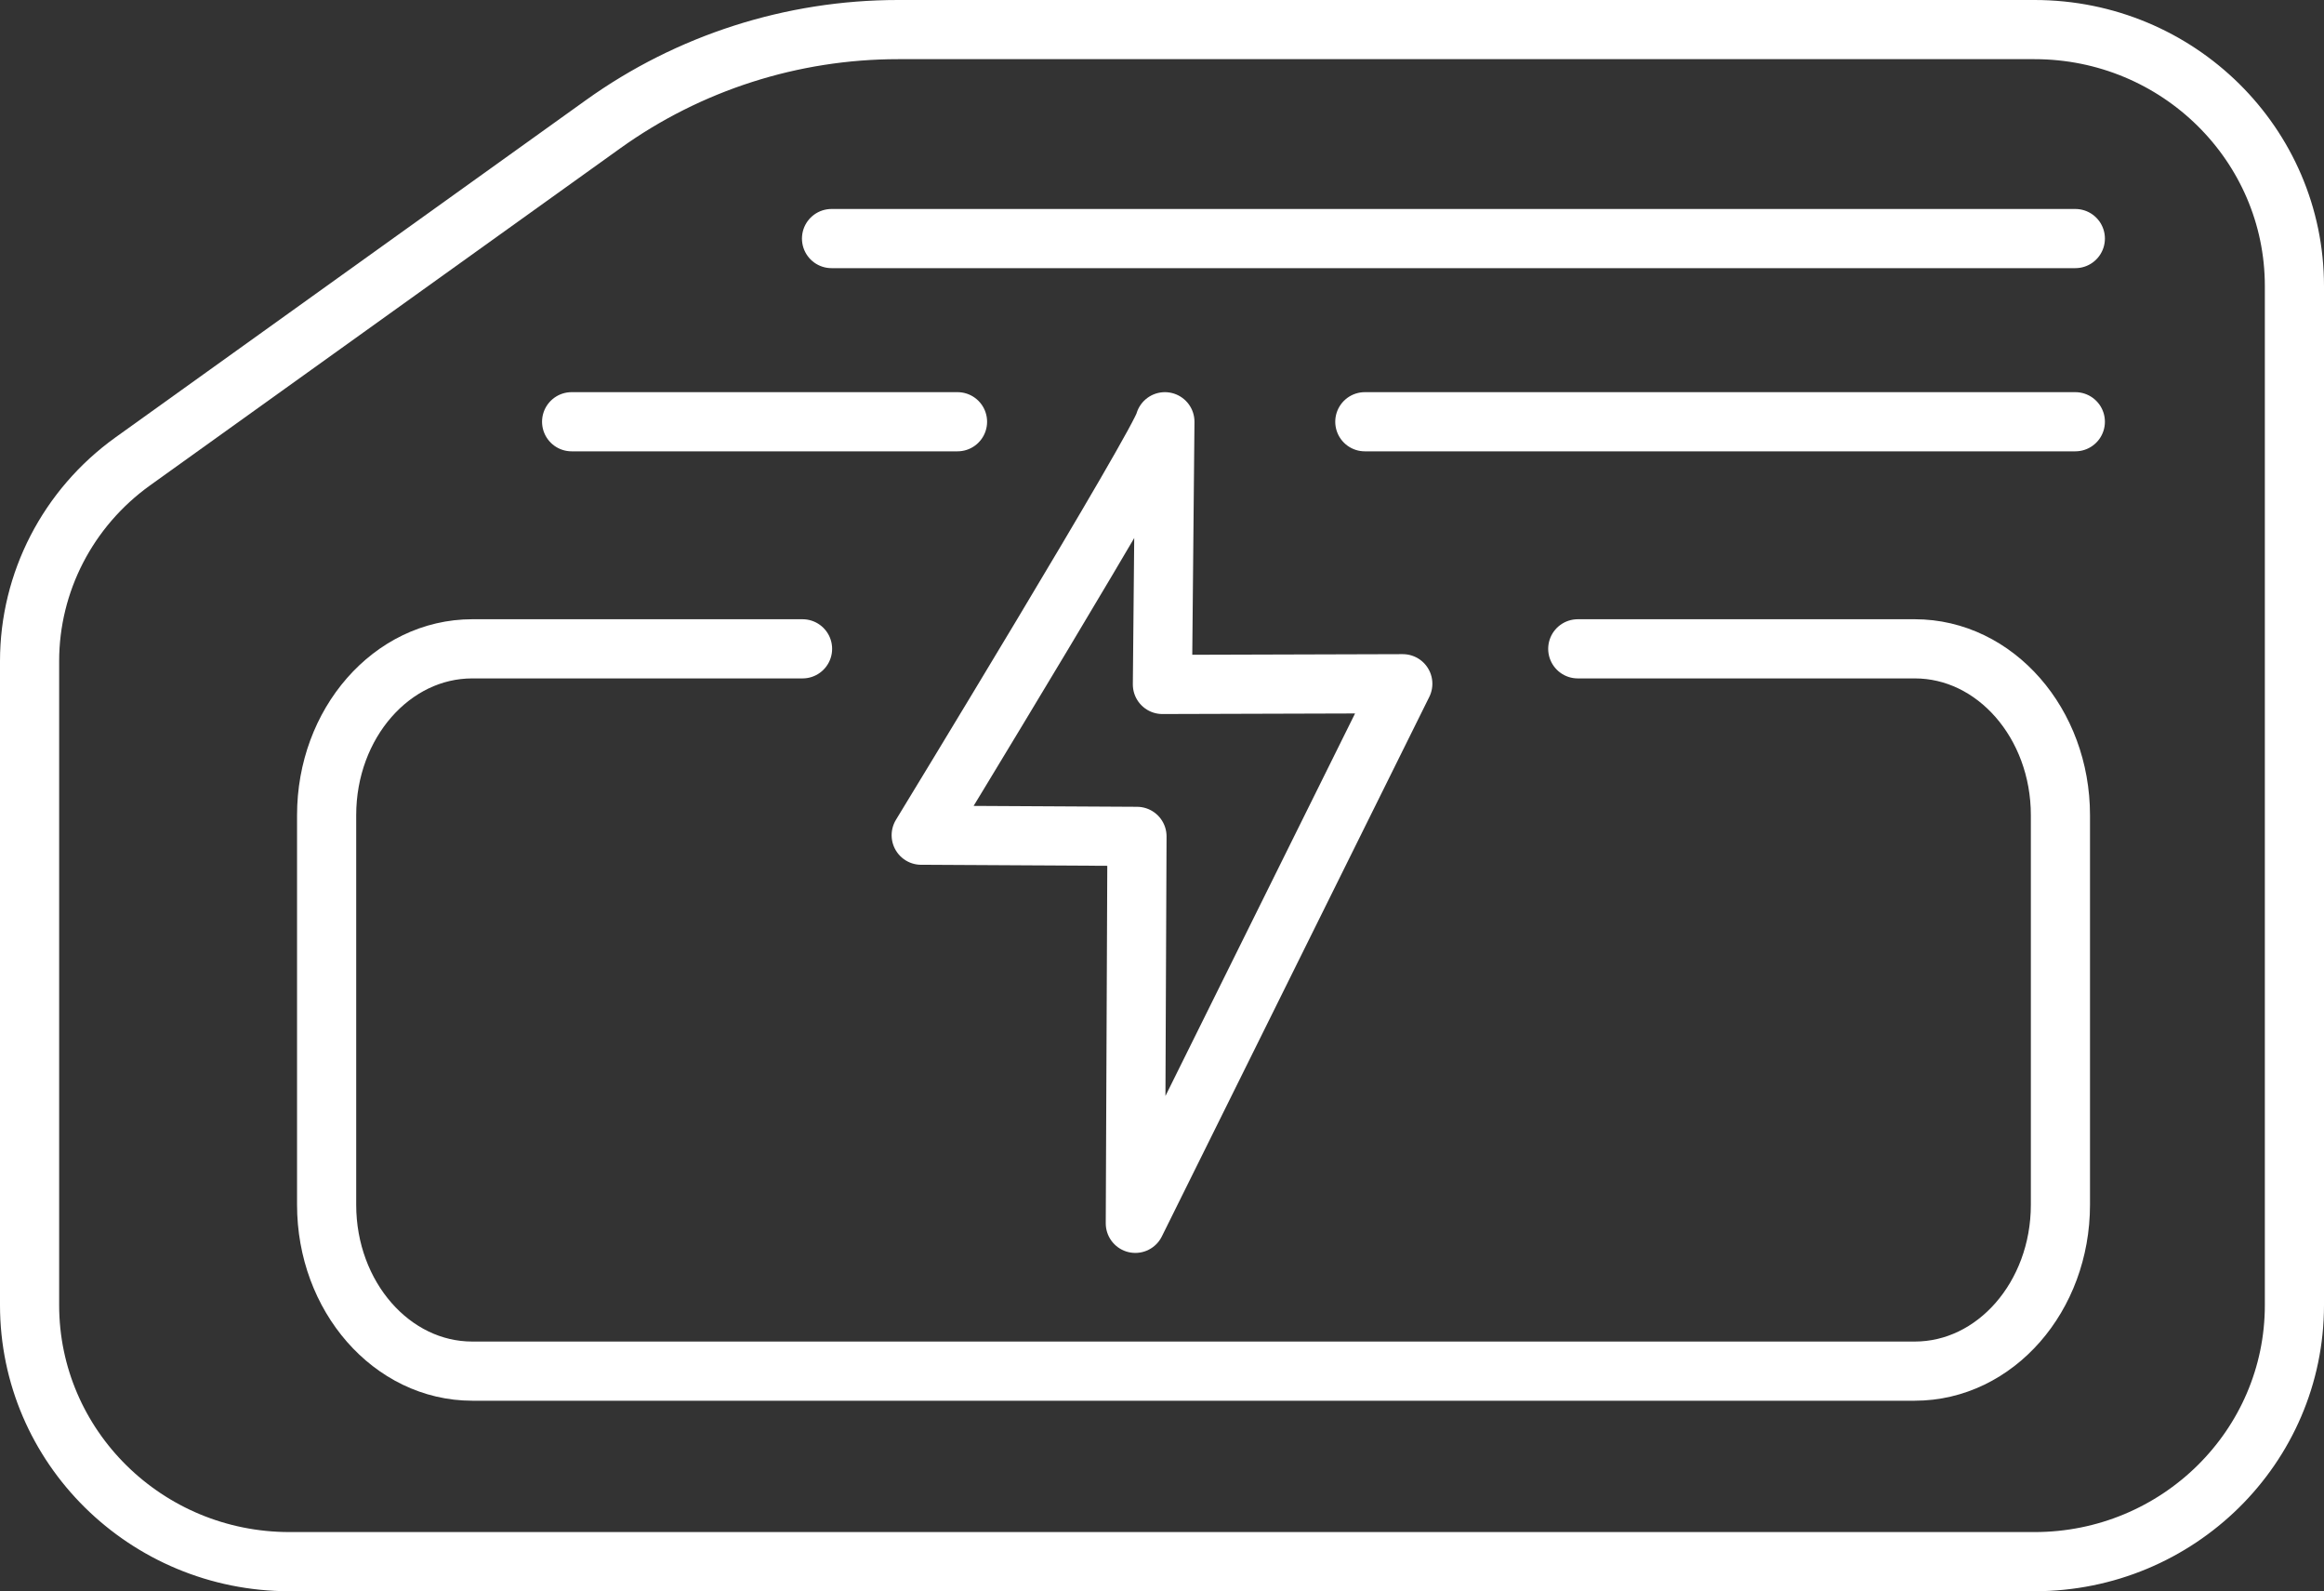
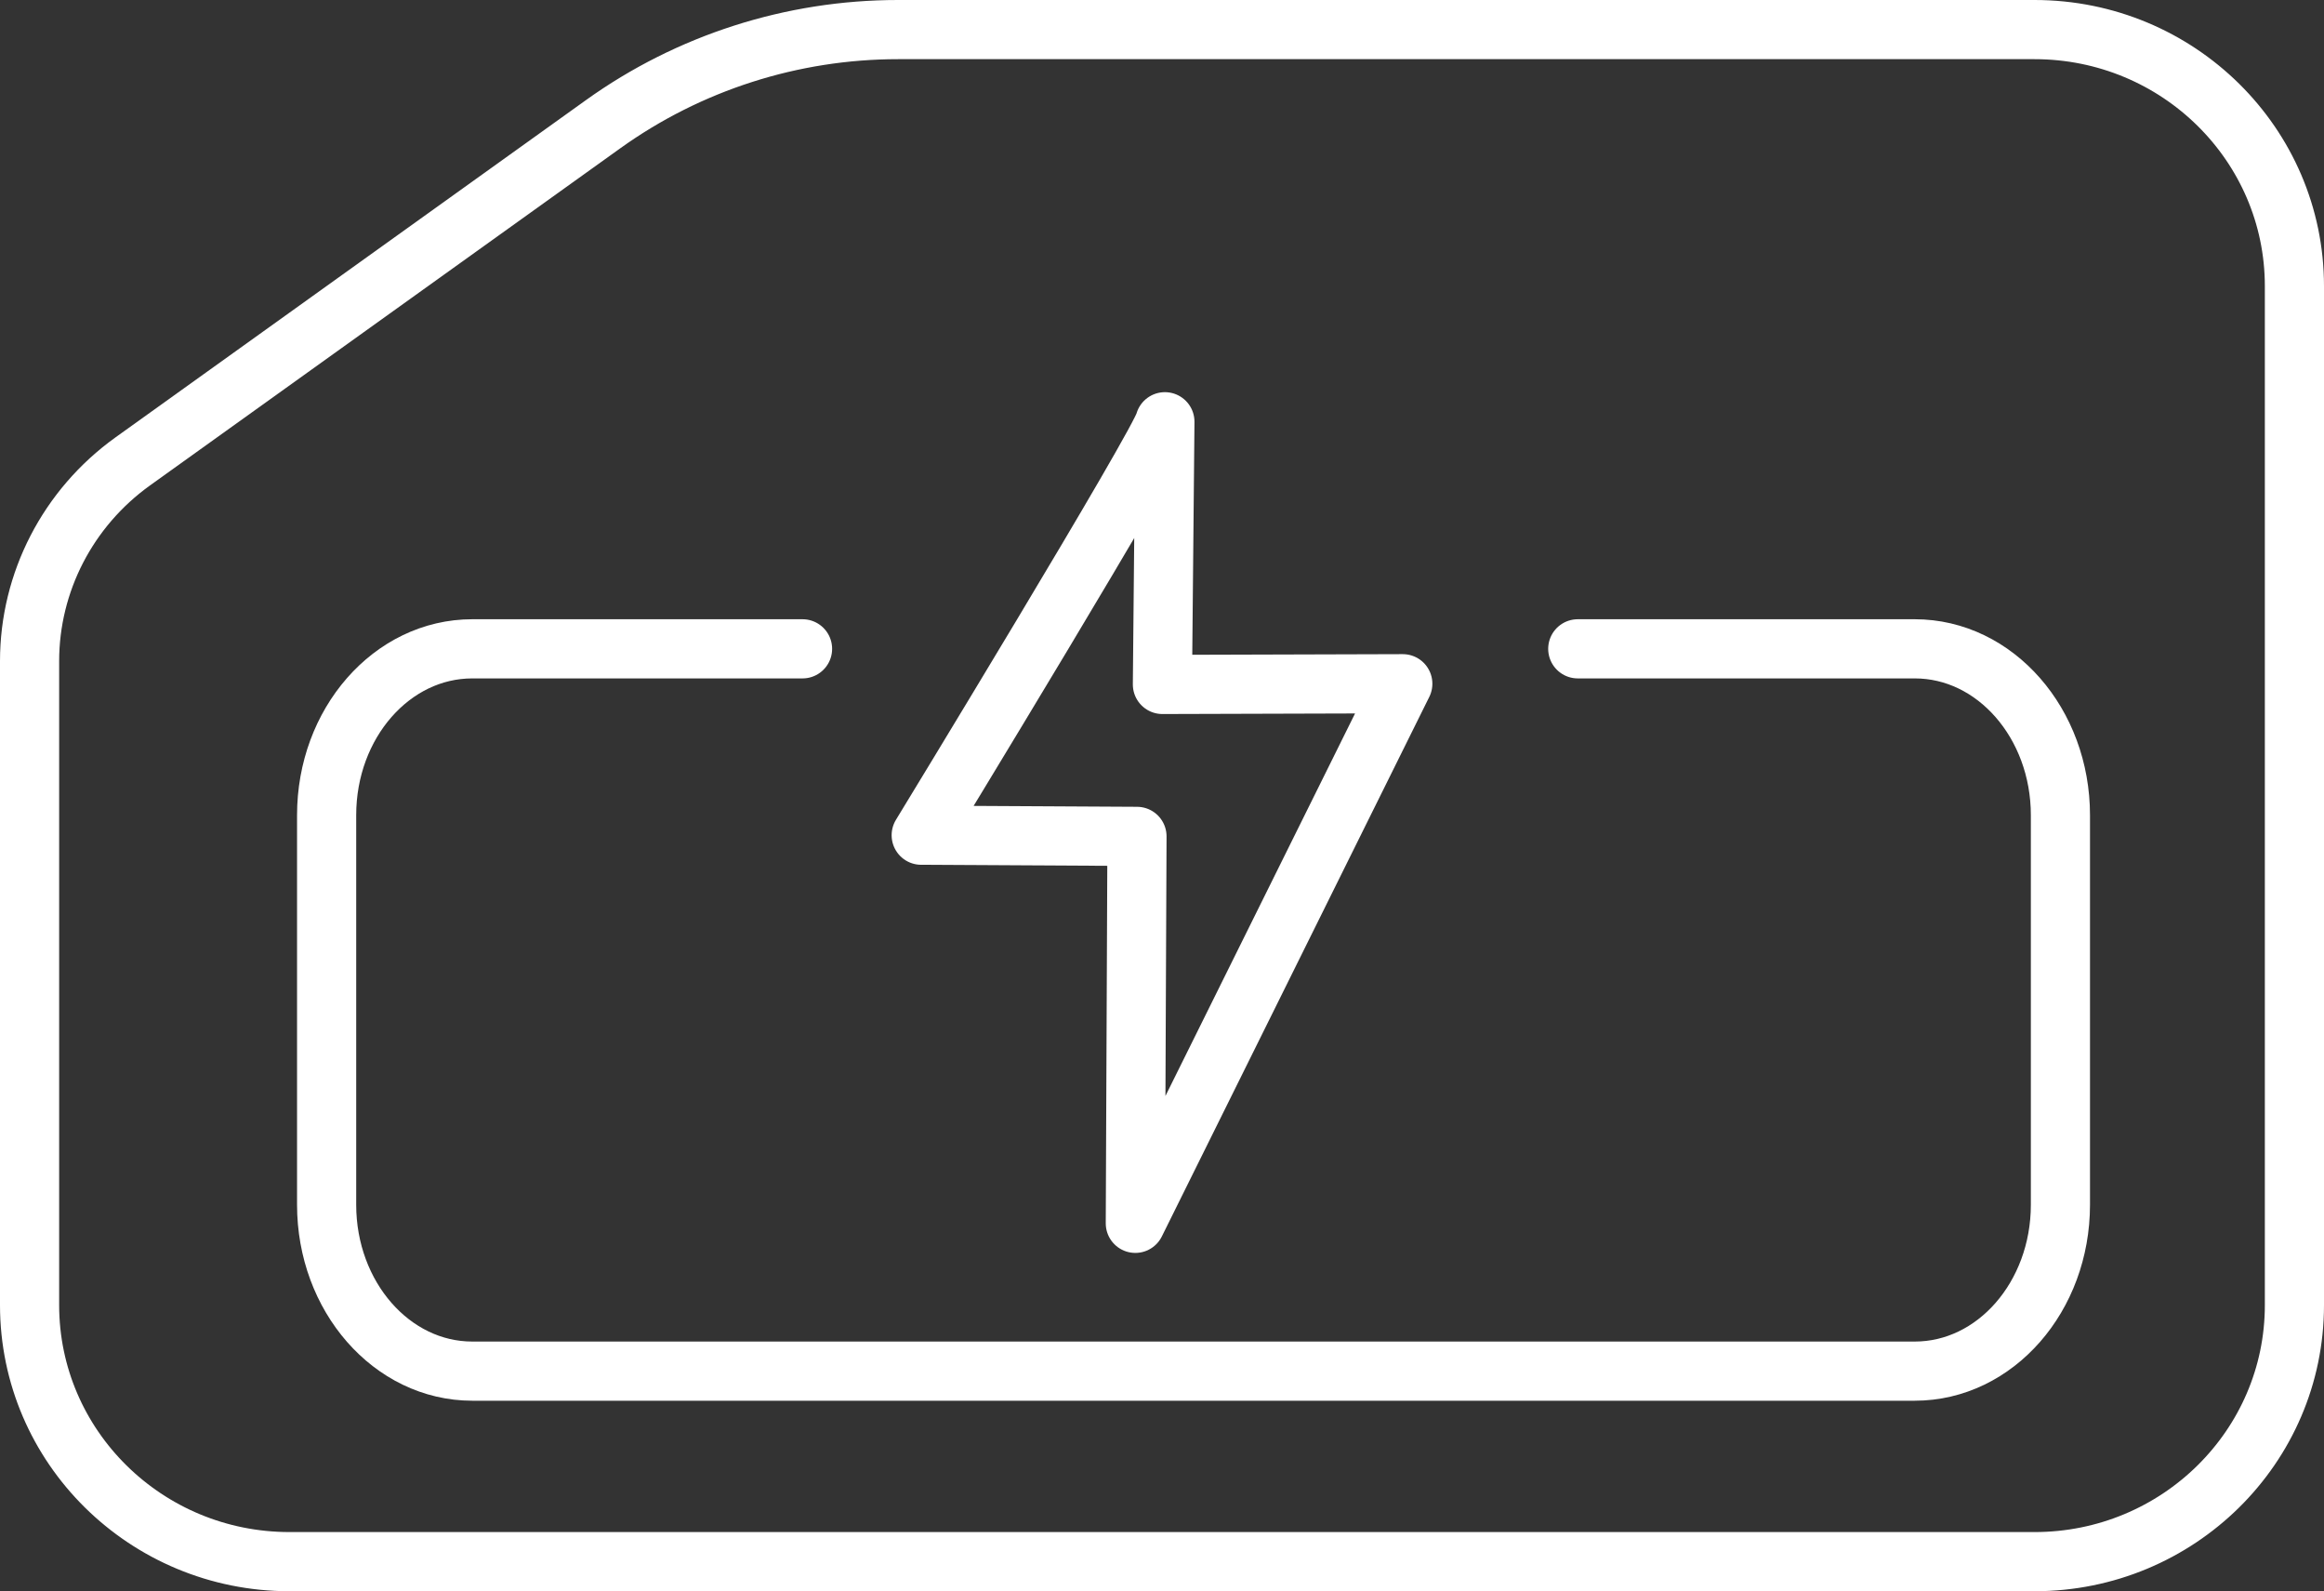
<svg xmlns="http://www.w3.org/2000/svg" id="Layer_2" data-name="Layer 2" viewBox="0 0 196.45 134.47">
  <rect x="0" y="0" width="196.45" height="134.47" fill="#333333" stroke="none" />
  <defs>
    <style>
      .cls-1 {
        fill: none;
        stroke: #fff;
        stroke-linecap: round;
        stroke-linejoin: round;
        stroke-width: 5px;
      }
    </style>
  </defs>
  <g id="Layer_1-2" data-name="Layer 1">
    <g>
      <path class="cls-1" d="M171.98,131.97H24.47c-12.13,0-21.97-9.71-21.97-21.68v-54.42c0-6.67,3.24-12.94,8.71-16.87L50.99,10.49c7.24-5.19,15.97-7.99,24.92-7.99h96.07c12.13,0,21.97,9.71,21.97,21.68v86.11c0,11.97-9.84,21.68-21.97,21.68Z" />
      <path class="cls-1" d="M67.84,54.83h-27.92c-6.8,0-12.31,6.29-12.31,14.06v32.92c0,7.76,5.51,14.06,12.31,14.06h121.94c6.8,0,12.31-6.29,12.31-14.06v-32.92c0-7.76-5.51-14.06-12.31-14.06h-28.49" />
-       <line class="cls-1" x1="115.37" y1="35.64" x2="175.43" y2="35.64" />
-       <line class="cls-1" x1="48.32" y1="35.64" x2="80.94" y2="35.64" />
-       <line class="cls-1" x1="70.29" y1="20.16" x2="175.43" y2="20.16" />
      <path class="cls-1" d="M98.27,57.84l20.31-.06-22.61,45.6.14-32.7-18.24-.1s20.38-33.42,20.6-34.94l-.21,22.2Z" />
    </g>
  </g>
</svg>